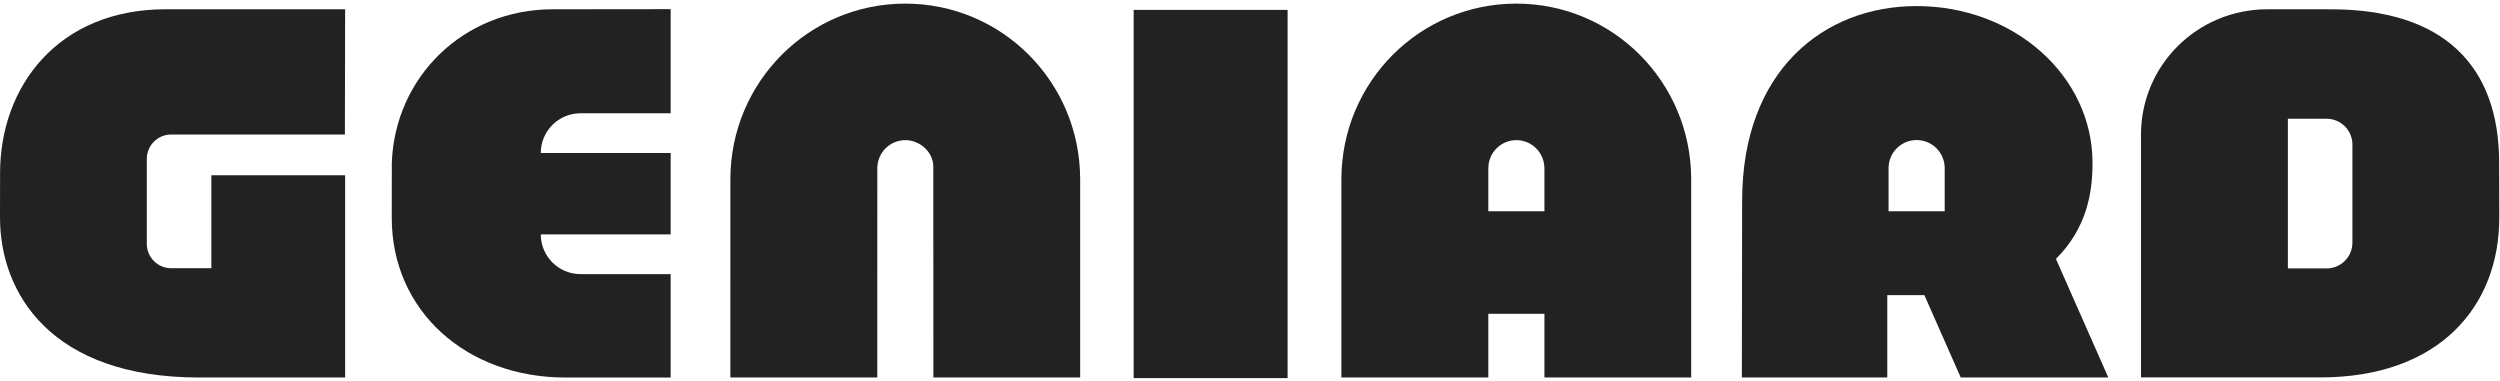
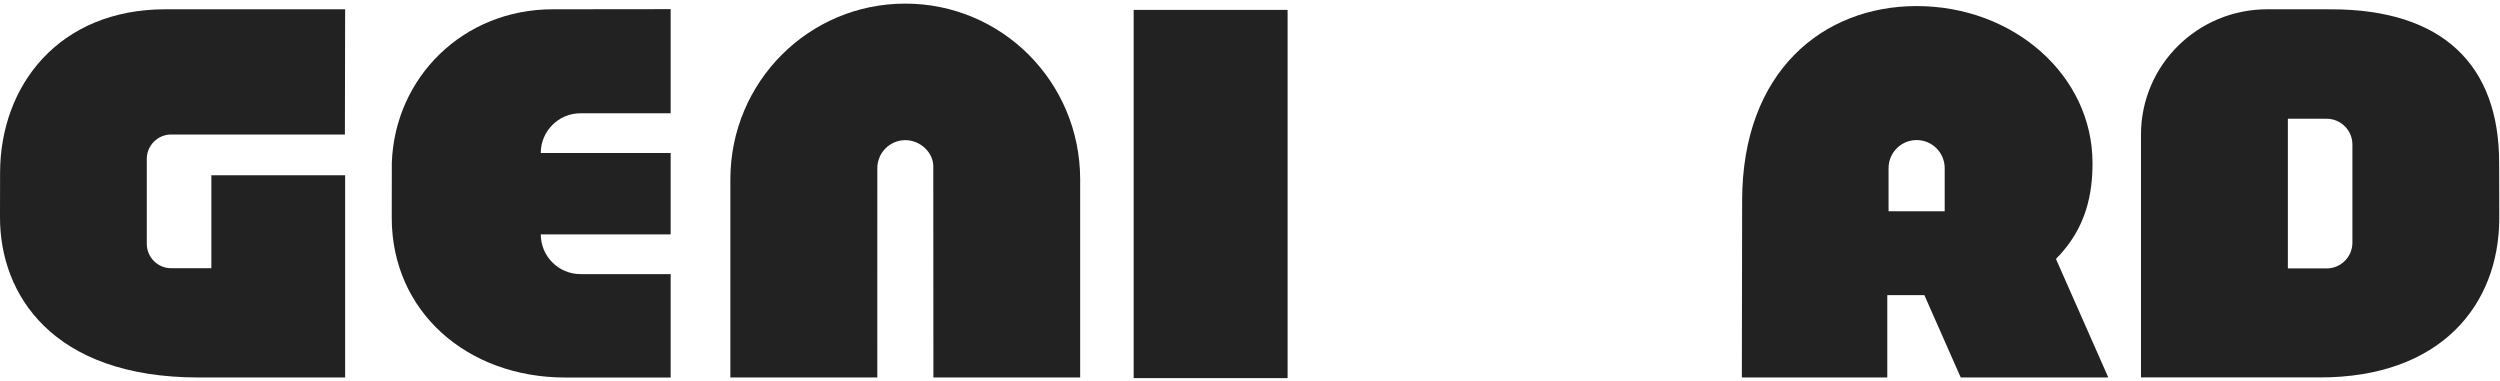
<svg xmlns="http://www.w3.org/2000/svg" width="505" height="77" viewBox="0 0 505 77" fill="none">
  <path d="M260.095 76.38H229V2H260.095V76.38Z" fill="#222222" />
-   <path d="M300.641 42.673V34.037C300.641 34.019 300.636 34 300.636 33.98C300.636 33.96 300.641 33.941 300.641 33.921V33.865H300.647C300.709 30.788 303.213 28.31 306.305 28.31C309.396 28.31 311.9 30.788 311.963 33.865H311.975V42.673H300.641ZM341.621 36.148C341.567 16.494 325.771 0.73 306.292 0.73C286.813 0.73 271.017 16.494 270.963 36.148L270.96 76.253H300.641V63.394H311.975V76.253H341.623L341.621 36.148Z" fill="#222222" />
  <path d="M462.148 23.987H469.972C472.852 23.987 475.187 26.322 475.187 29.202V49.008C475.187 51.888 472.852 54.223 469.972 54.223H462.148V23.987ZM504.827 32.863C504.827 13.239 493.551 1.879 470.868 1.879C458.491 1.879 458.008 1.874 458.008 1.874C443.927 1.874 432.479 13.134 432.479 27.214V76.239H468.668C492.892 76.239 504.856 61.735 504.856 43.976C504.856 39.106 504.827 32.863 504.827 32.863Z" fill="#222222" />
  <path d="M117.263 22.882H135.475V1.848C135.475 1.848 112.737 1.874 111.664 1.874C93.552 1.874 79.756 15.641 79.147 32.884L79.132 43.997C79.132 62.896 94.305 76.26 114.212 76.26H135.475V55.369H117.263C112.829 55.369 109.236 51.776 109.236 47.342H135.475V30.909H109.236C109.236 26.476 112.829 22.882 117.263 22.882Z" fill="#222222" />
  <path d="M218.194 36.148C218.139 16.494 202.343 0.73 182.864 0.73C163.386 0.73 147.59 16.494 147.535 36.148L147.532 76.252H177.214L177.22 33.864C177.283 30.788 179.786 28.31 182.878 28.31C185.88 28.31 188.523 30.786 188.523 33.6C188.523 35.994 188.547 76.252 188.547 76.252H218.195L218.194 36.148Z" fill="#222222" />
  <path d="M42.693 54.181H34.583C31.861 54.181 29.653 51.974 29.653 49.252V32.097C29.653 29.376 31.861 27.169 34.583 27.169H69.669L69.717 1.873H33.443C11.857 1.873 0.015 17.312 0.015 34.974L0 43.934C0 59.288 10.352 76.253 40.187 76.253H69.717V35.406H42.693V54.181Z" fill="#222222" />
  <path d="M387.159 28.292C390.29 28.292 392.828 30.831 392.828 33.962V42.673H381.49V33.962C381.49 30.831 384.028 28.292 387.159 28.292ZM396.068 76.252H425.876L415.3 52.301C421.615 45.987 422.687 38.789 422.687 32.927C422.687 15.24 406.78 1.227 387.159 1.227C368.367 1.227 351.912 14.3 351.912 40.559L351.854 76.252H381.232V59.615H388.722L396.068 76.252Z" fill="#222222" />
</svg>